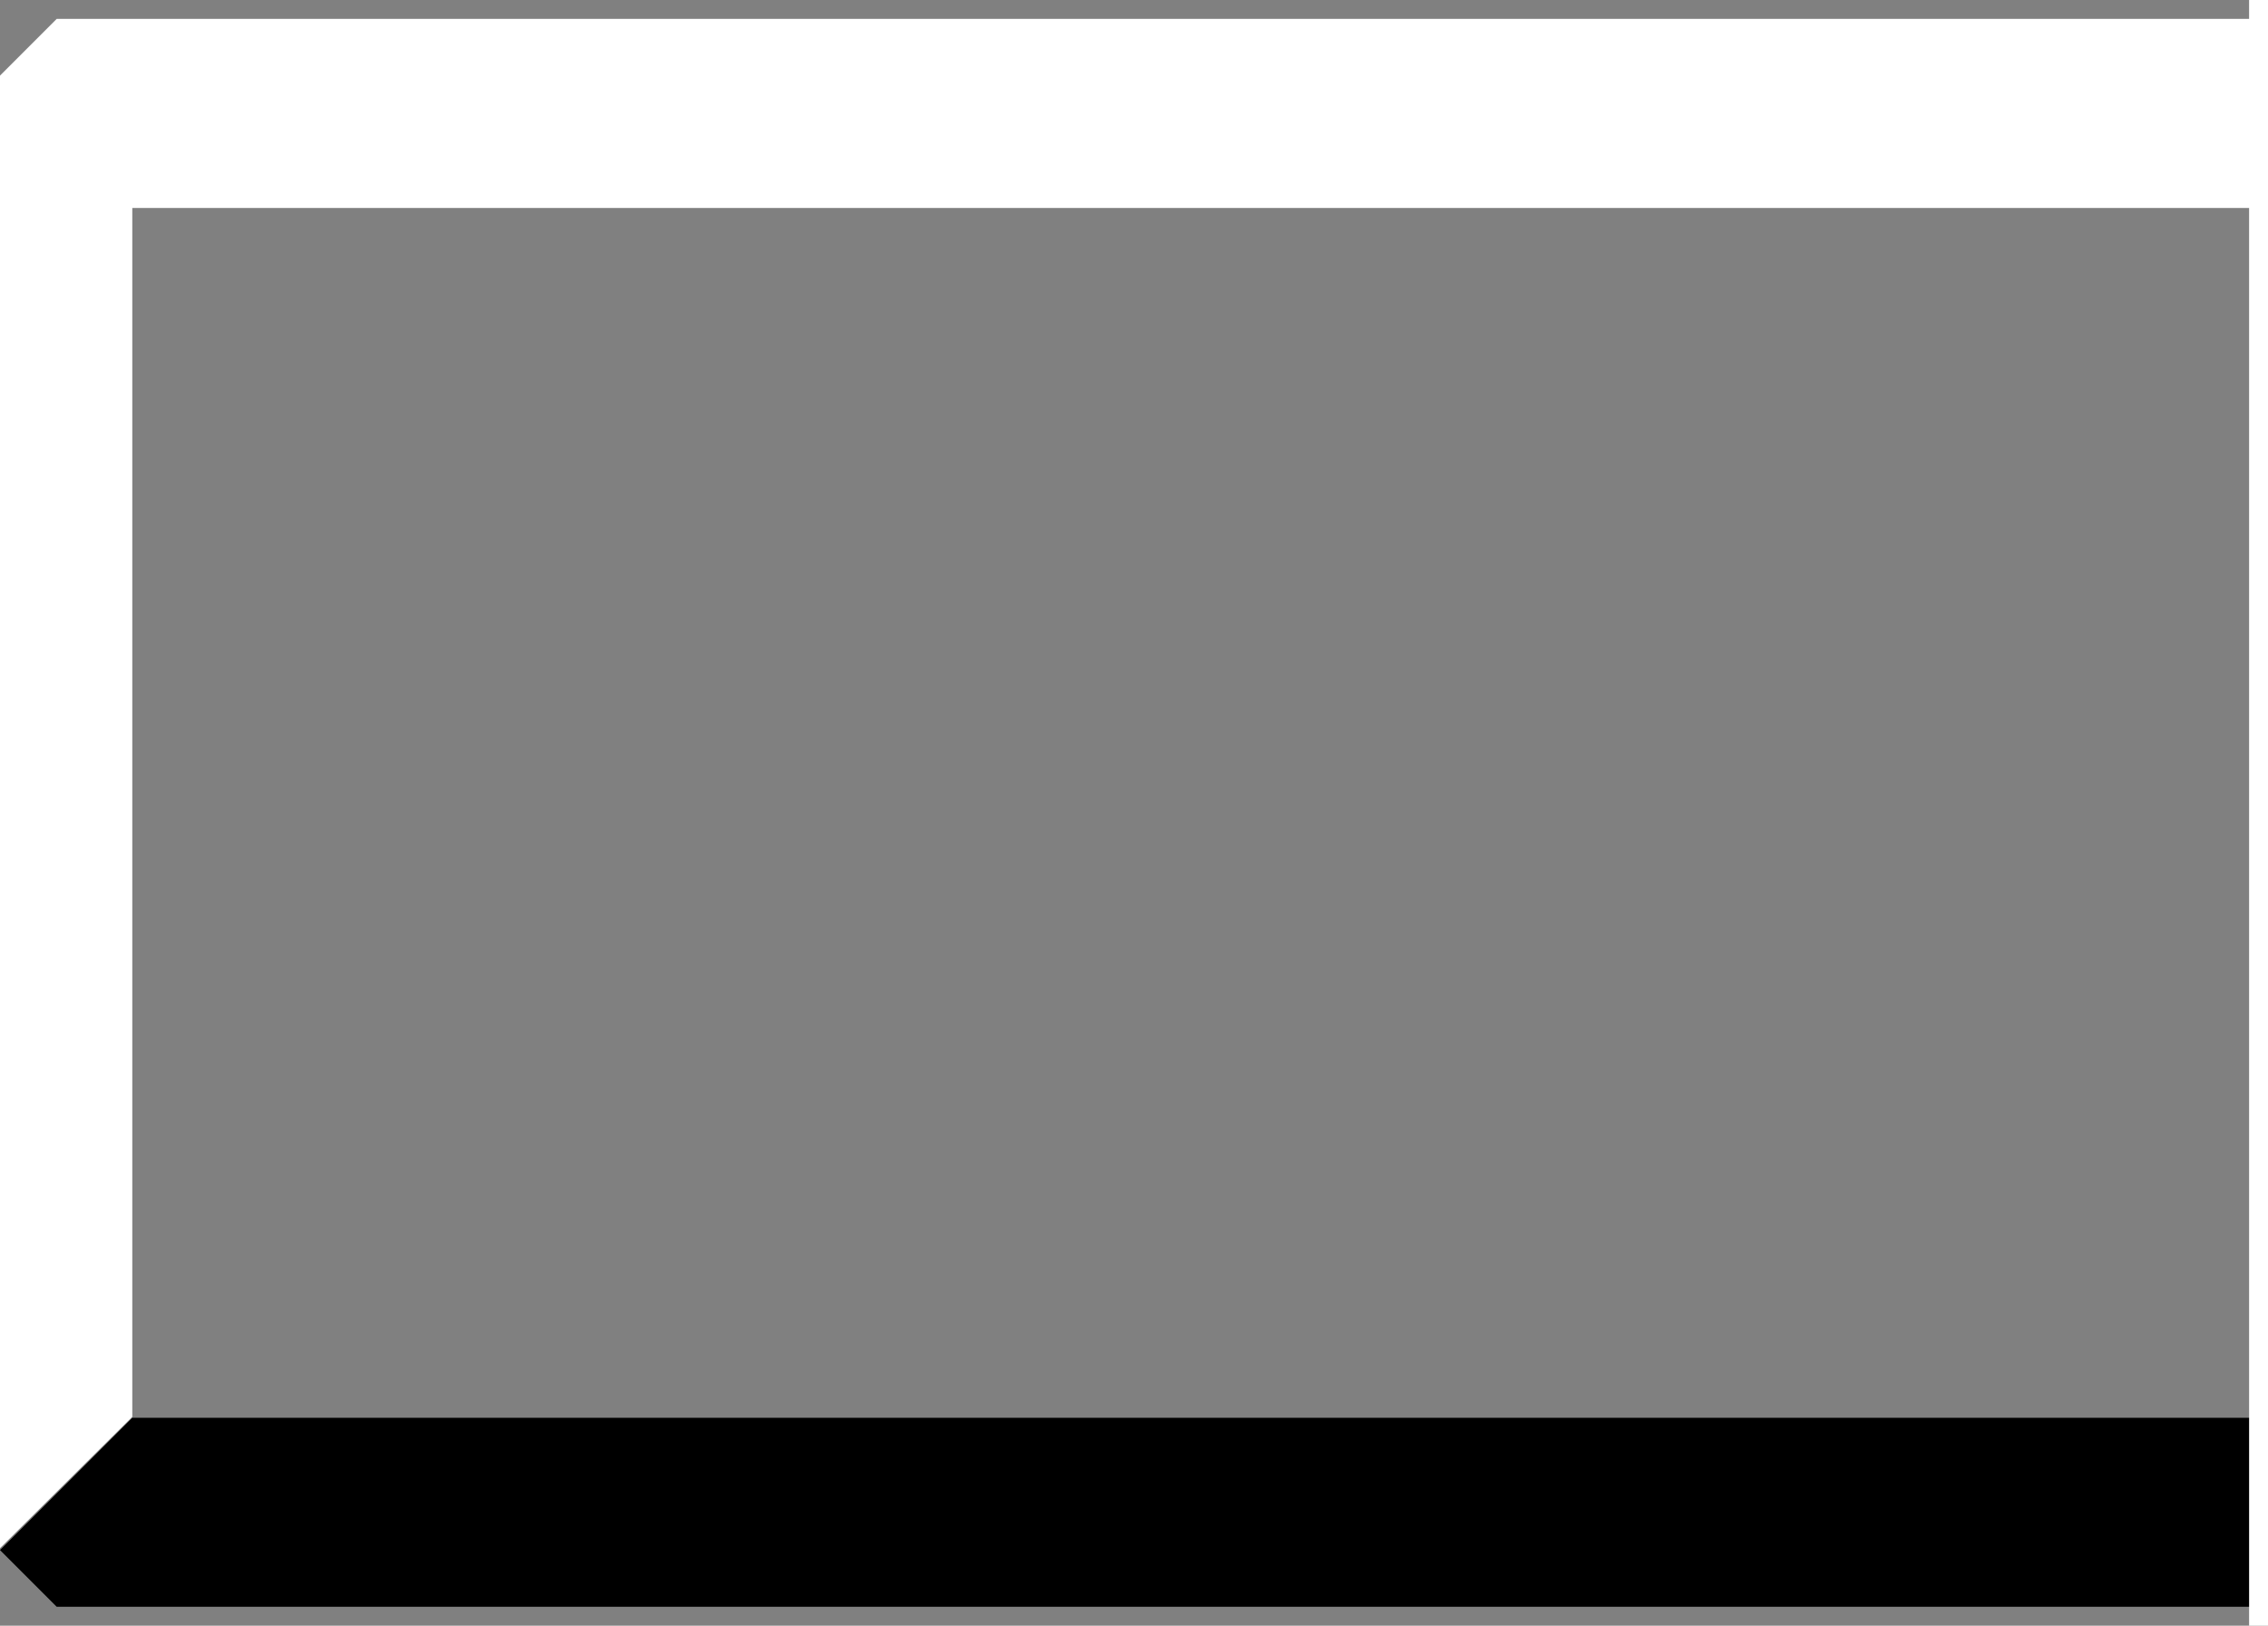
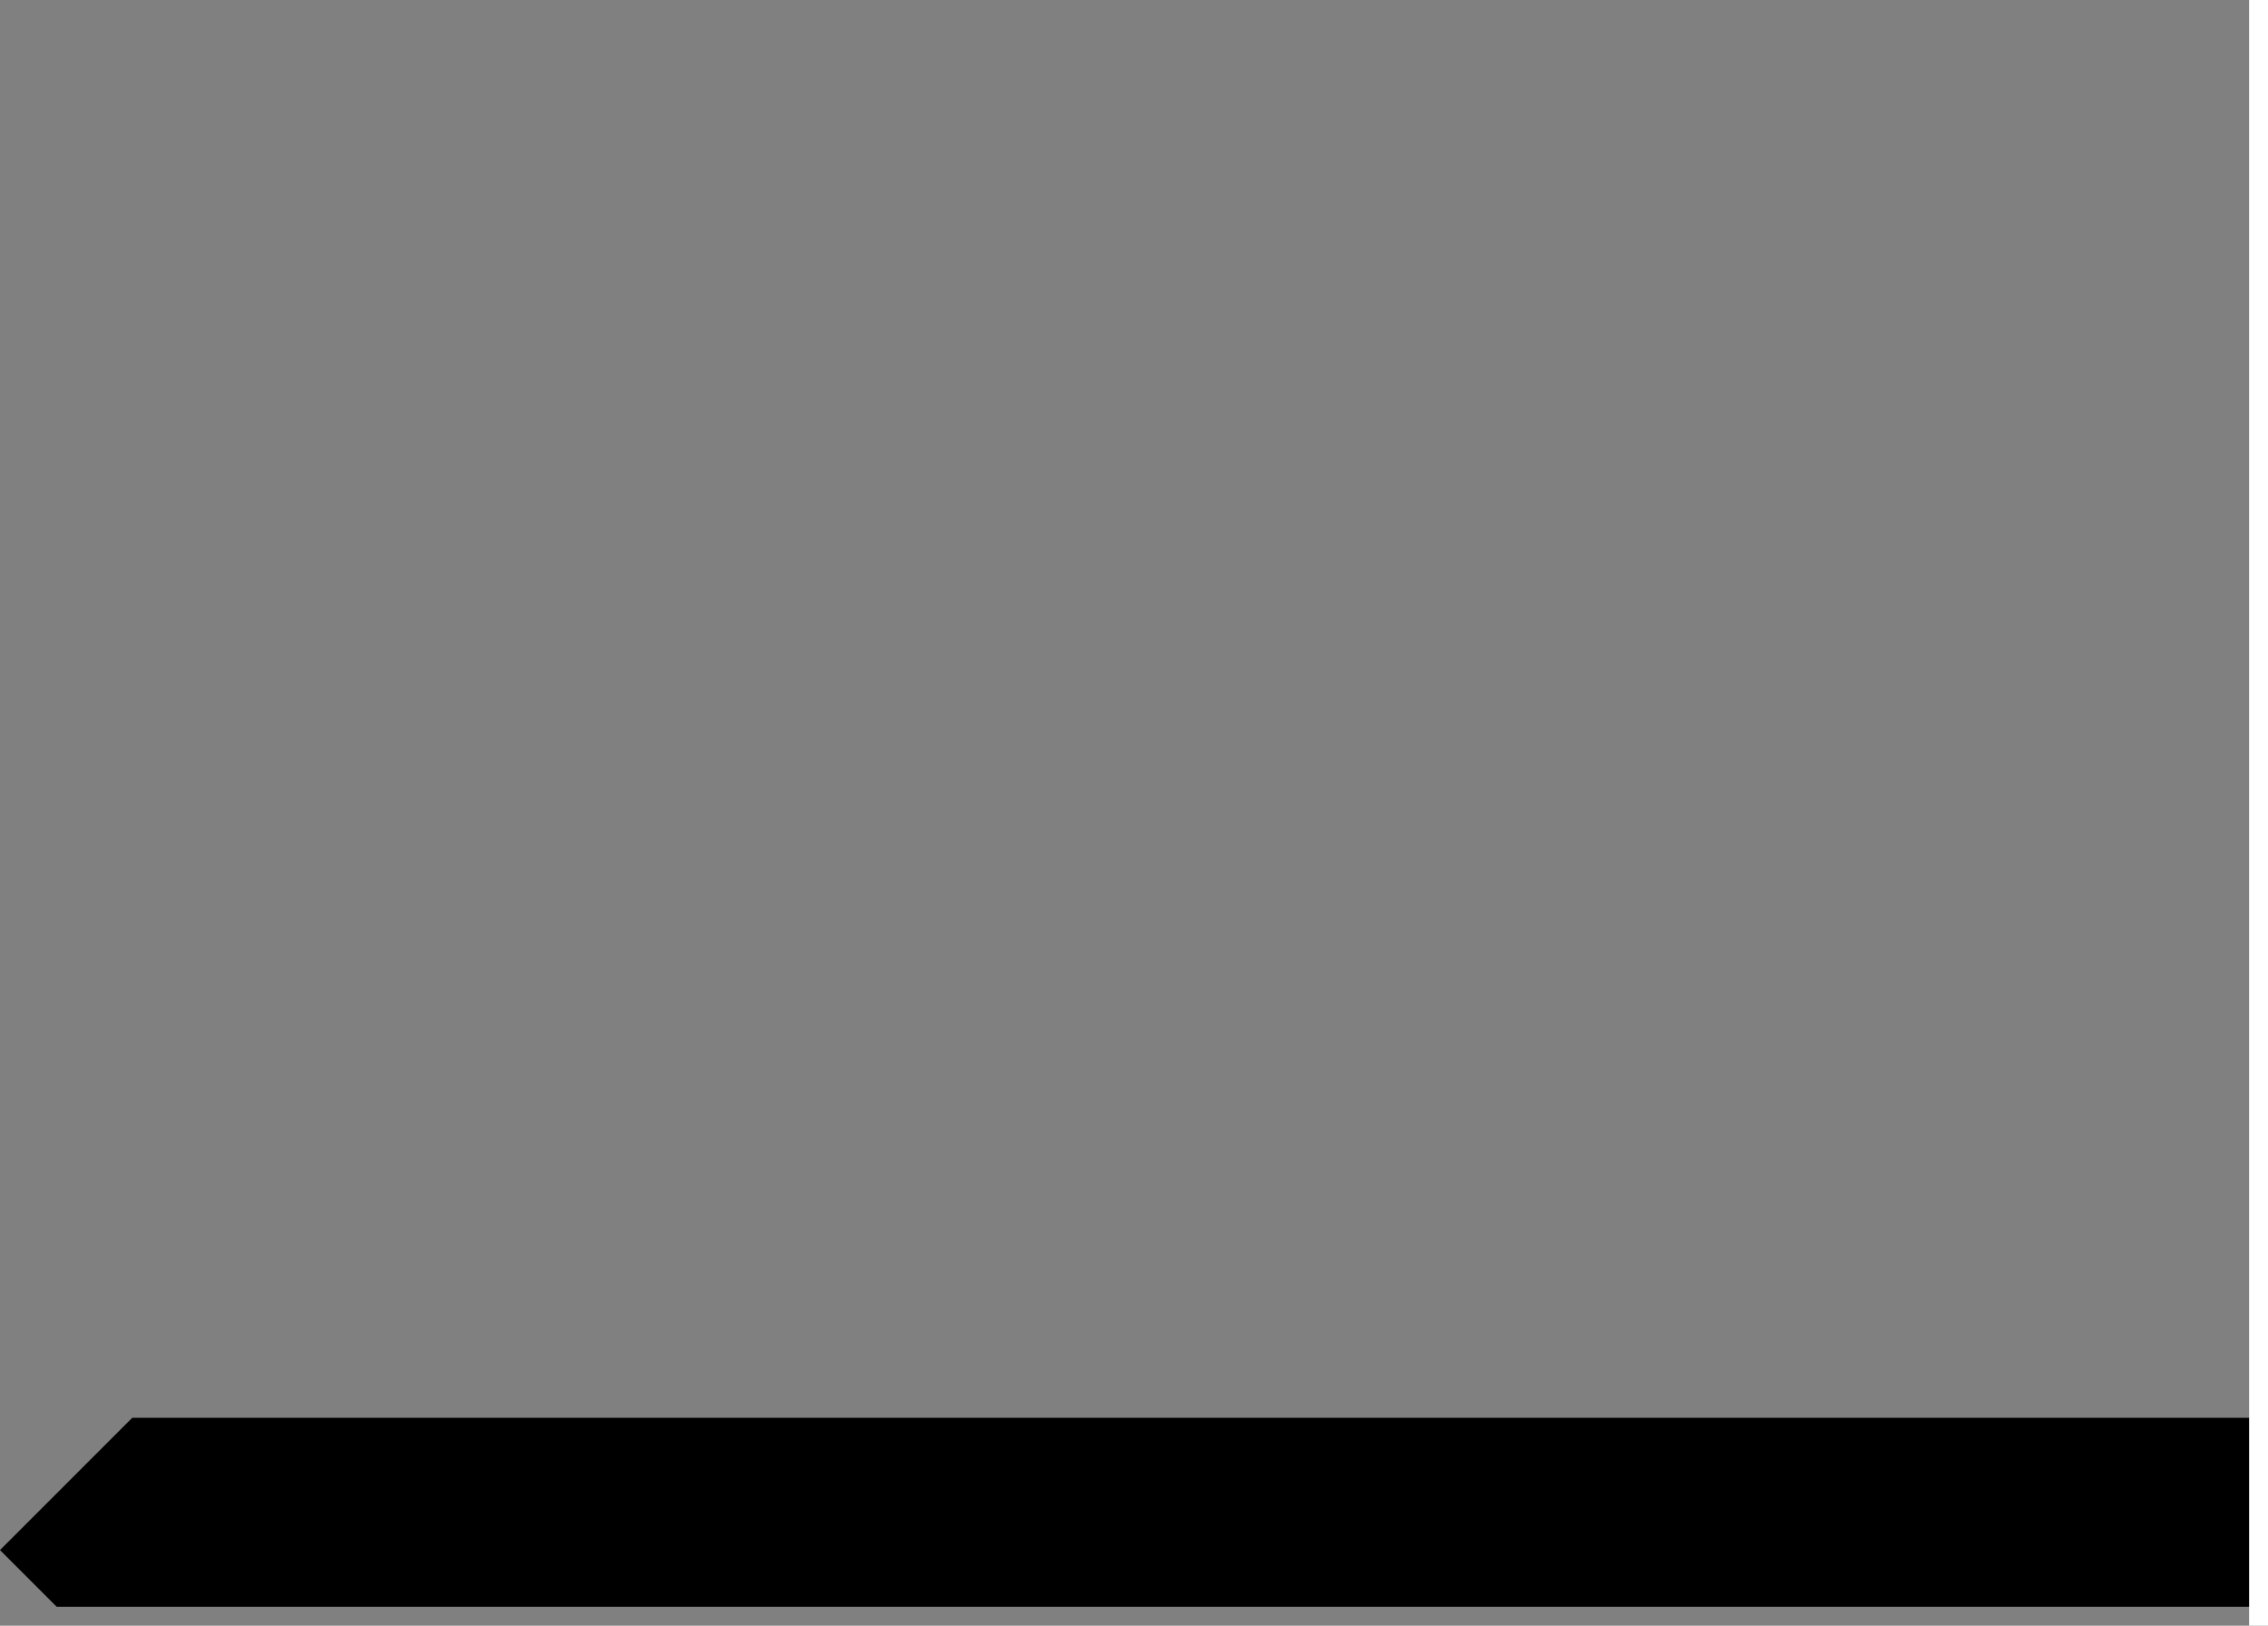
<svg xmlns="http://www.w3.org/2000/svg" height="86.0px" width="120.0px">
  <rect width="100%" height="100%" fill="#808080" stroke="none" />
  <g transform="matrix(1.0, 0.0, 0.0, 1.0, 0.0, 0.0)">
    <path d="M120.0 75.0 L120.0 85.0 3.0 85.0 0.0 82.0 7.0 75.0 120.0 75.0" fill="#000000" fill-rule="evenodd" stroke="none" />
-     <path d="M120.0 1.0 L120.0 11.0 7.0 11.0 7.0 74.95 0.0 81.9 0.0 4.0 3.0 1.0 120.0 1.0" fill="#ffffff" fill-rule="evenodd" stroke="none" />
    <path d="M119.0 0.0 L120.0 0.0 120.0 86.0 119.0 86.0 119.0 0.0" fill="#ffffff" fill-rule="evenodd" stroke="none" />
  </g>
</svg>